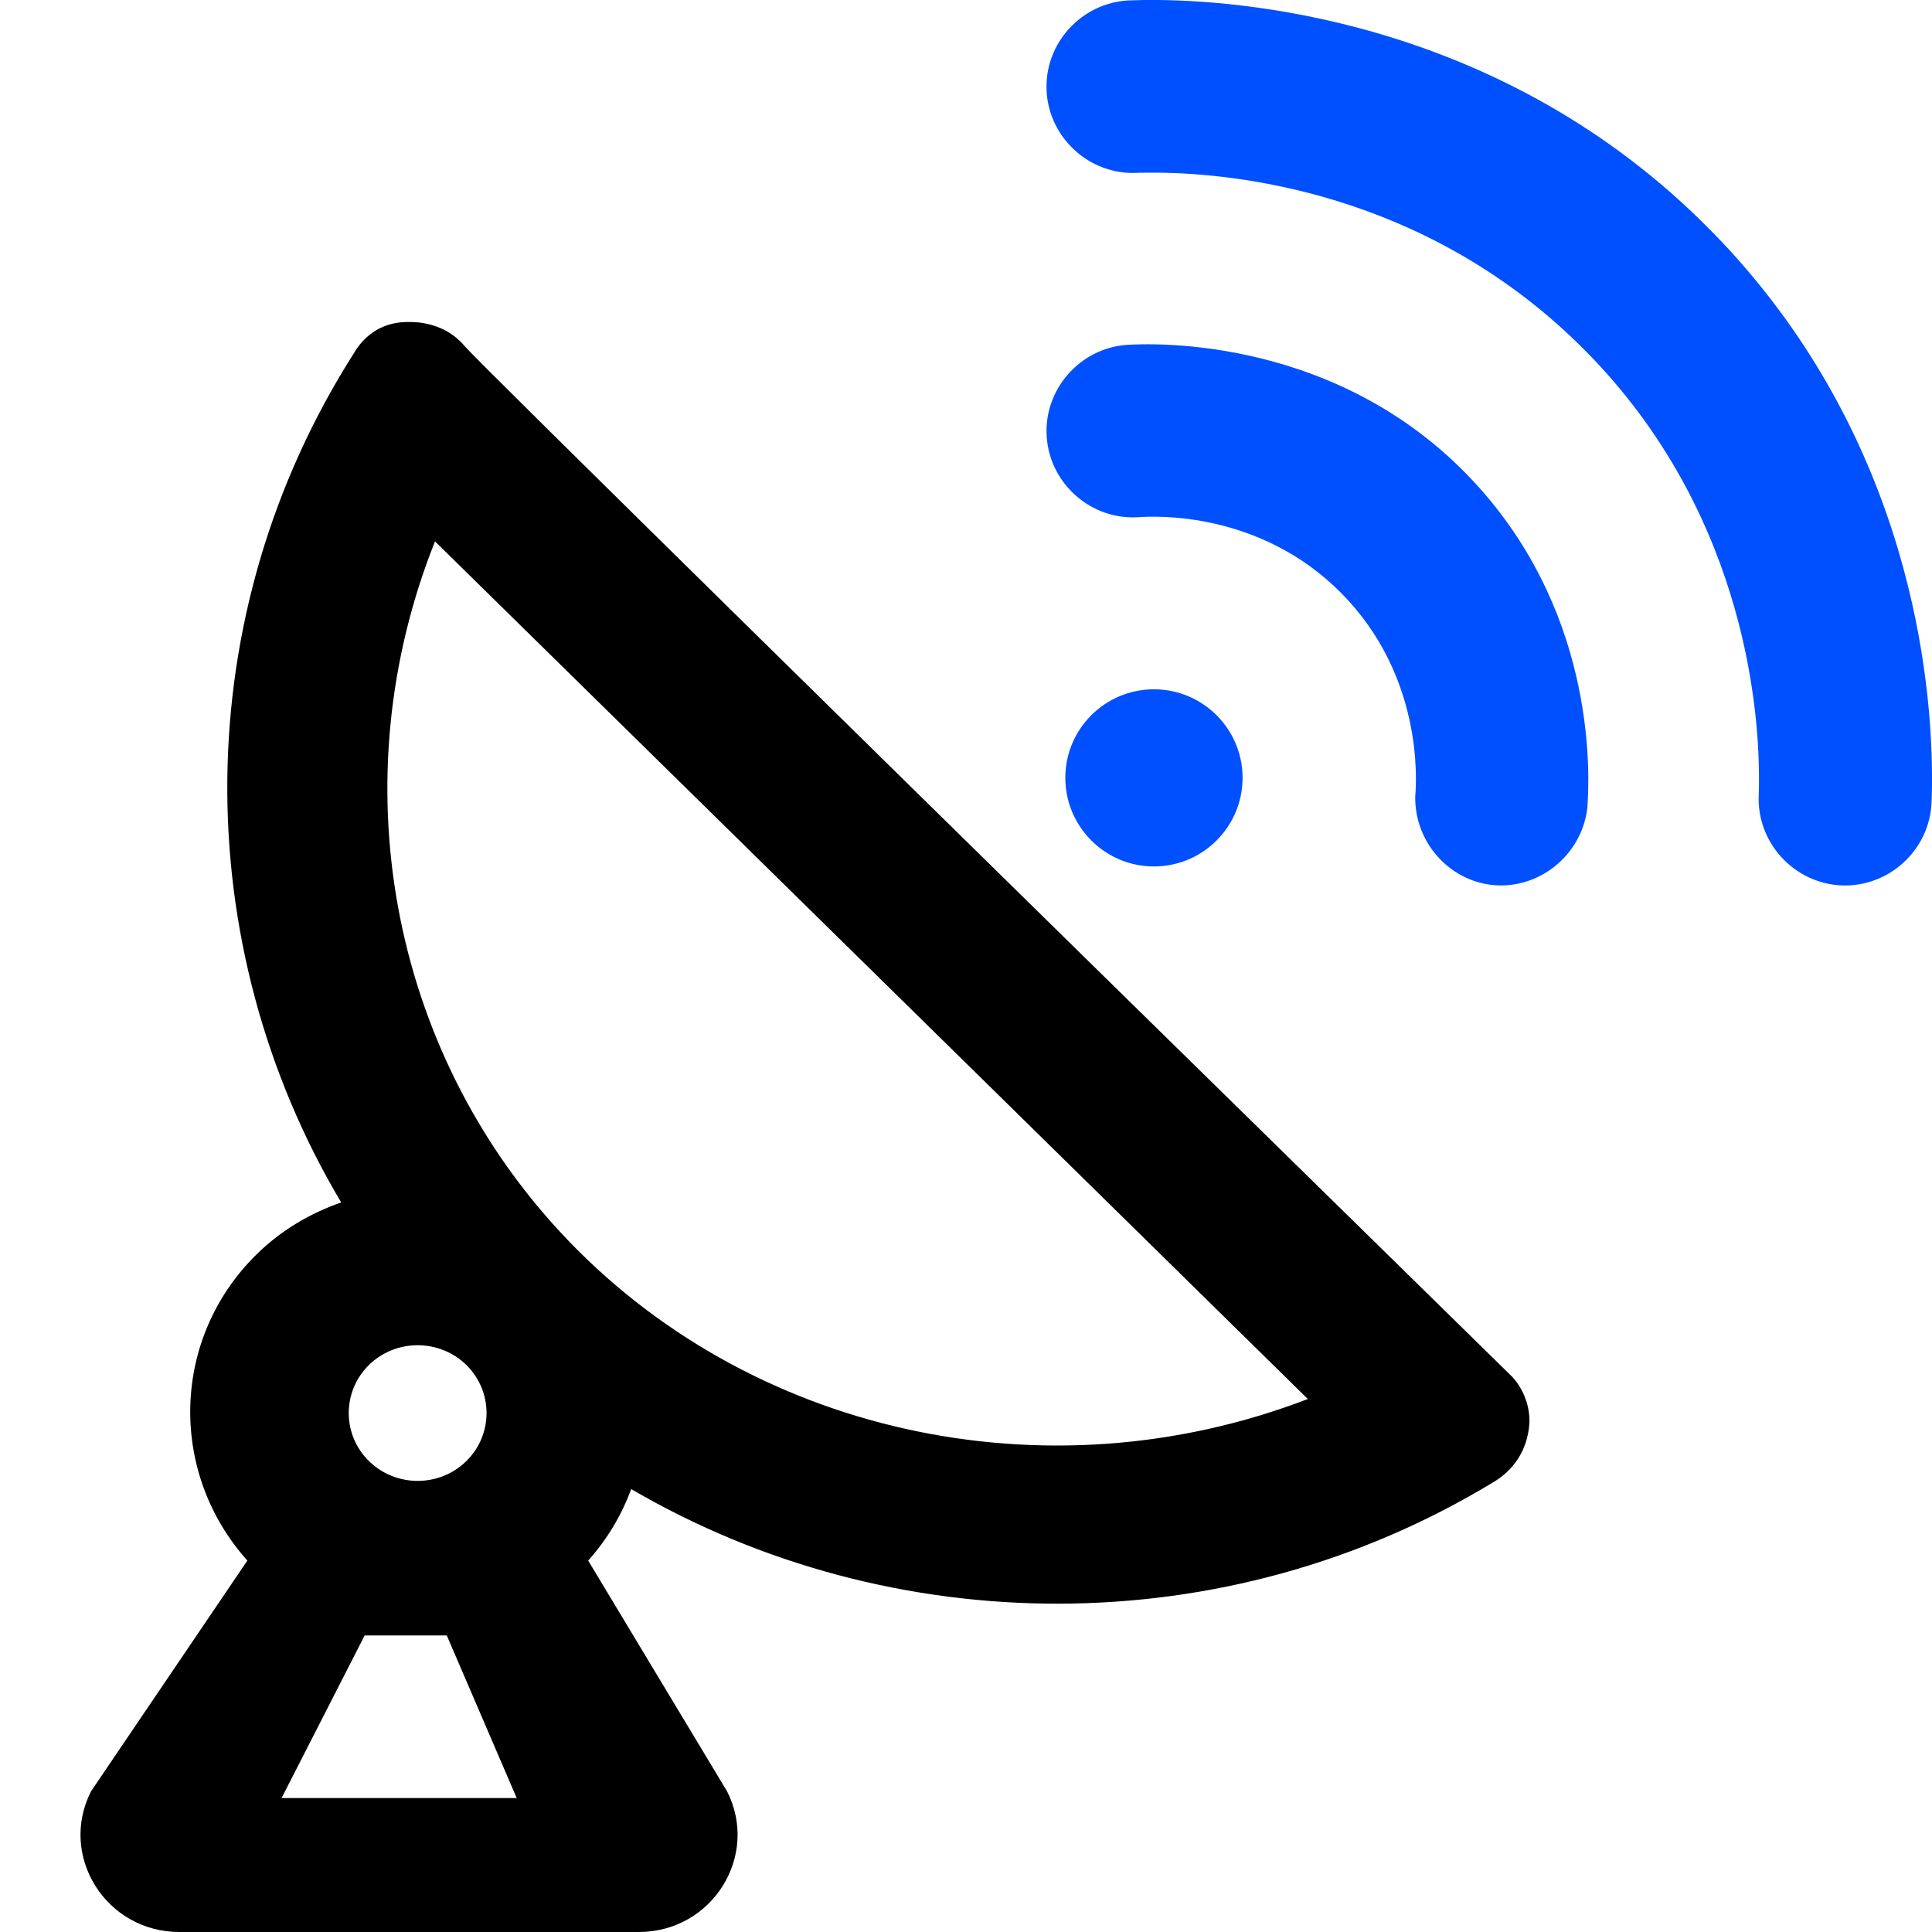
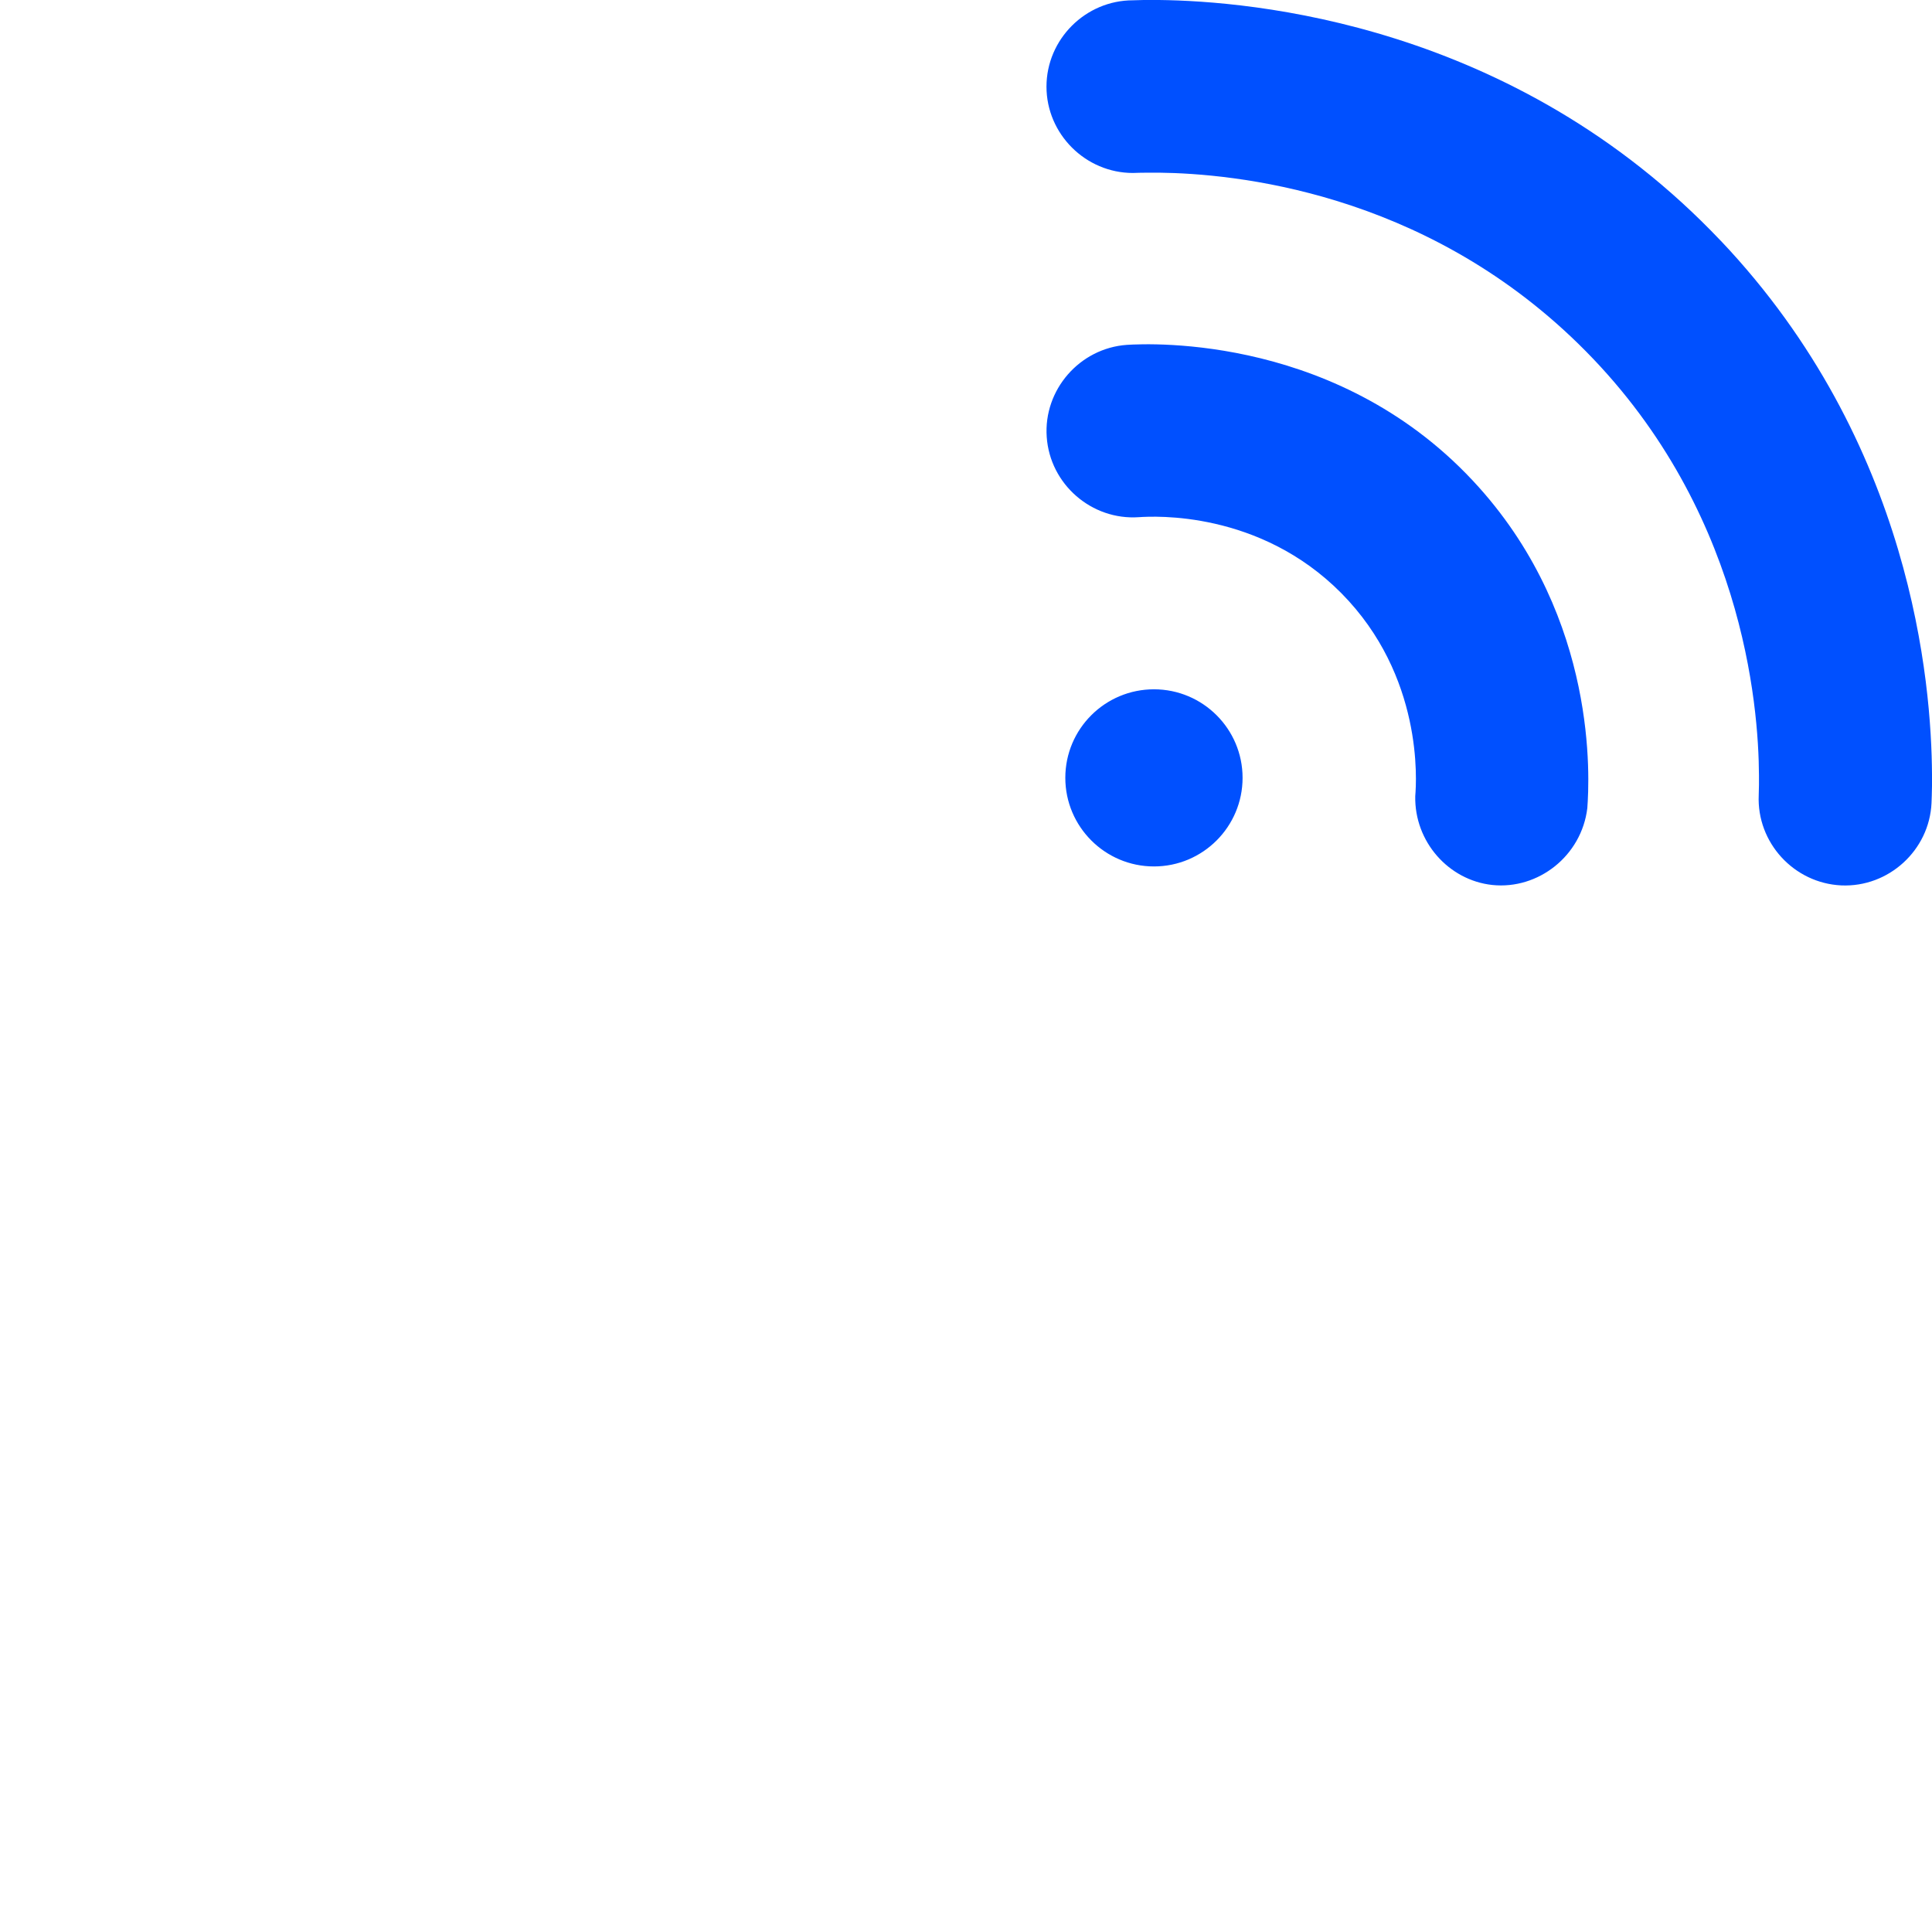
<svg xmlns="http://www.w3.org/2000/svg" width="32" height="32" viewBox="0 0 32 32">
  <g fill="none" fill-rule="evenodd">
    <g>
      <g>
        <g>
          <g>
            <g fill="#000" fill-rule="nonzero">
-               <path d="M23.71 17.466c.063.069.16.191.223.367.057.153.067.288.067.377-.005.118-.03.407-.235.684-.127.169-.273.27-.369.326-4.433 2.688-9.956 2.632-14.274.111-.158.425-.393.828-.713 1.184l2.301 3.823c.542 1.07-.248 2.329-1.462 2.329h-7.61c-1.216 0-2.006-1.259-1.464-2.329l2.59-3.823c-1.306-1.458-1.265-3.677.152-5.071.409-.403.891-.682 1.402-.861-2.543-4.274-2.56-9.732.224-14.087.05-.083.166-.256.388-.377.228-.123.439-.121.562-.118.32.006.54.132.585.158.173.1.27.222.288.243.24.28 7.221 7.14 17.344 17.064zM7.952 15.08c3.081 3.322 8.021 4.432 12.377 2.759L5.872 3.634c-1.568 3.93-.76 8.386 2.081 11.447zm-.727 9.368l-1.158-2.693h-1.36l-1.376 2.693h3.894zm-.833-7.172c-.446-.437-1.169-.437-1.615 0-.445.44-.445 1.152 0 1.59.446.439 1.169.439 1.615 0 .445-.438.445-1.15 0-1.59z" transform="translate(-391 -721) translate(-5 617) translate(396 104) translate(1.333) translate(0 5.333)" />
-             </g>
+               </g>
            <path fill="#0050FF" d="M23.164 8.073c1.971 2.2 1.829 4.833 1.794 5.312-.095.79-.812 1.353-1.574 1.273-.724-.078-1.292-.718-1.276-1.472.021-.25.133-1.988-1.223-3.36-1.358-1.372-3.103-1.277-3.354-1.26-.782.055-1.473-.544-1.527-1.329-.055-.78.545-1.47 1.328-1.525.4-.025 3.569-.167 5.832 2.361zm4.004-4.086c3.175 3.35 3.49 7.339 3.499 8.839v.192c-.002.118-.005.212-.008.282-.035.782-.71 1.4-1.495 1.365-.785-.037-1.402-.71-1.367-1.495.002-.042.003-.1.004-.17v-.16c-.006-1.149-.26-4.476-2.991-7.145-2.591-2.533-5.72-2.82-6.944-2.835h-.18c-.11 0-.195.003-.254.005-.785 0-1.432-.646-1.432-1.43 0-.785.647-1.43 1.432-1.43.045-.002.105-.004.178-.005h.257c1.508.018 5.877.377 9.3 3.987zm-9.388 7.43c.81 0 1.468.657 1.468 1.466 0 .81-.658 1.468-1.468 1.468-.81 0-1.468-.659-1.468-1.468 0-.81.658-1.466 1.468-1.466z" transform="translate(-391 -721) translate(-5 617) translate(396 104) translate(1.333)" />
          </g>
        </g>
      </g>
    </g>
  </g>
</svg>